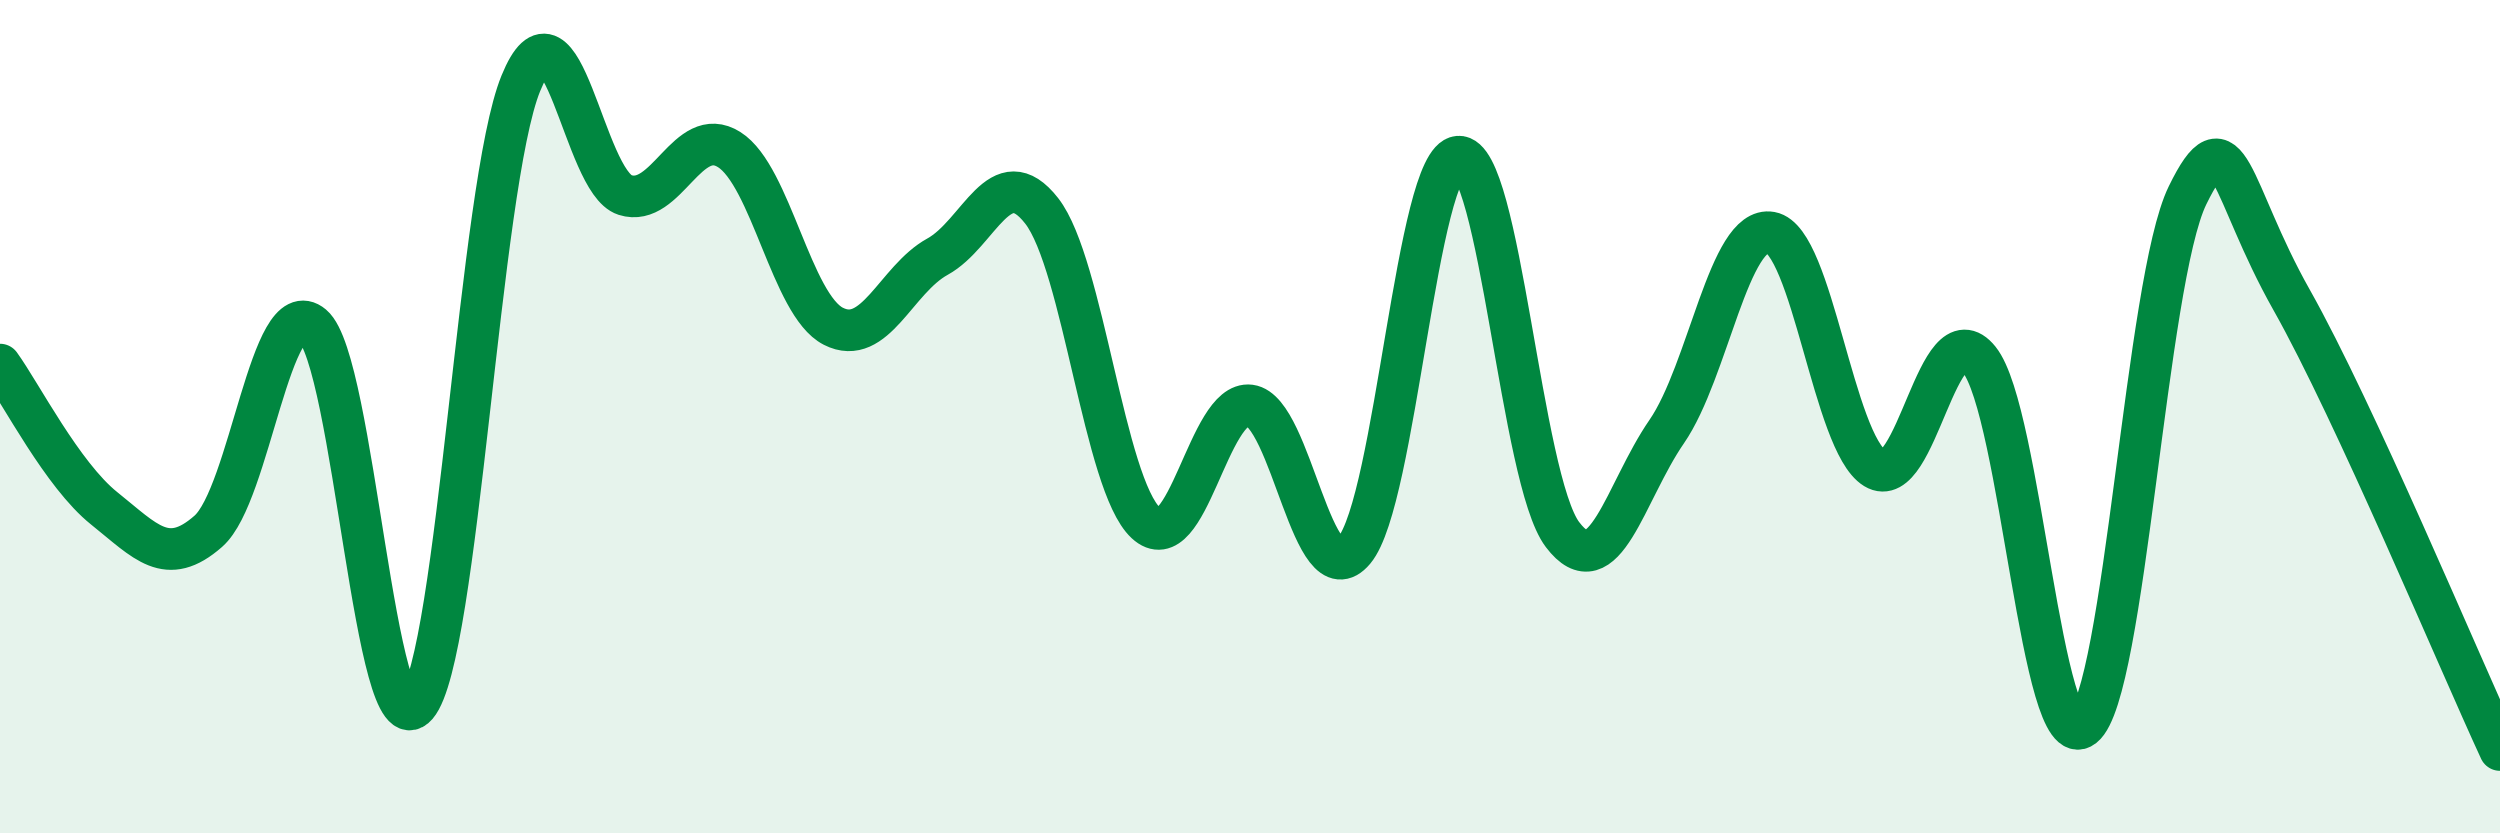
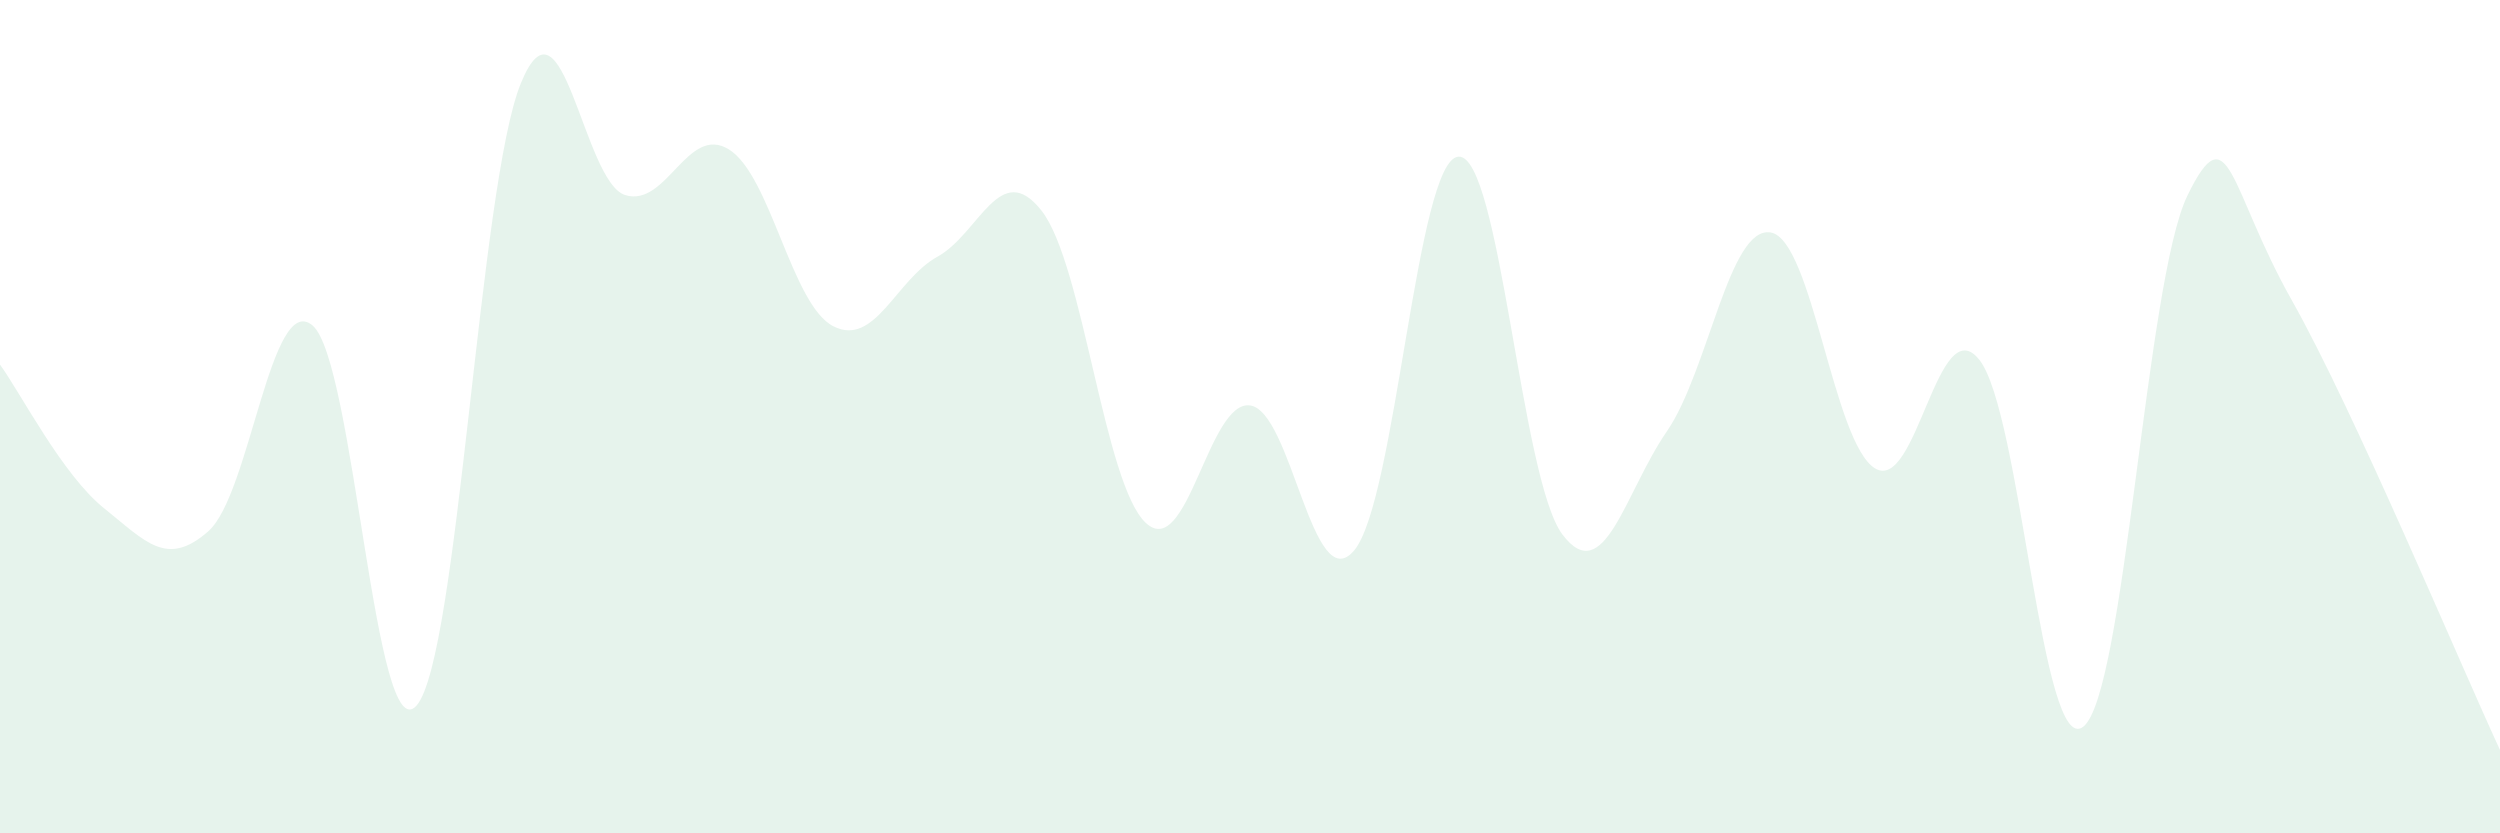
<svg xmlns="http://www.w3.org/2000/svg" width="60" height="20" viewBox="0 0 60 20">
  <path d="M 0,8.75 C 0.5,9.44 1.5,11.4 2.5,12.2 C 3.5,13 4,13.63 5,12.75 C 6,11.87 6.5,6.97 7.5,7.81 C 8.5,8.65 9,18.09 10,16.93 C 11,15.77 11.5,4.45 12.5,2 C 13.5,-0.45 14,4.36 15,4.68 C 16,5 16.5,2.96 17.5,3.59 C 18.5,4.22 19,7.32 20,7.83 C 21,8.34 21.5,6.71 22.5,6.16 C 23.5,5.61 24,3.78 25,5.06 C 26,6.34 26.5,11.62 27.5,12.55 C 28.5,13.48 29,9.6 30,9.73 C 31,9.86 31.5,14.4 32.5,13.21 C 33.5,12.02 34,3.84 35,3.76 C 36,3.68 36.5,11.51 37.5,12.83 C 38.5,14.15 39,11.81 40,10.36 C 41,8.91 41.5,5.4 42.5,5.58 C 43.5,5.76 44,10.63 45,11.24 C 46,11.85 46.5,7.39 47.5,8.63 C 48.5,9.87 49,18.23 50,17.44 C 51,16.65 51.5,6.74 52.5,4.69 C 53.5,2.64 53.5,4.54 55,7.2 C 56.5,9.86 59,15.84 60,18L60 20L0 20Z" fill="#008740" opacity="0.1" stroke-linecap="round" stroke-linejoin="round" />
-   <path d="M 0,8.75 C 0.5,9.44 1.5,11.4 2.5,12.2 C 3.5,13 4,13.63 5,12.75 C 6,11.87 6.5,6.97 7.5,7.81 C 8.5,8.65 9,18.09 10,16.93 C 11,15.77 11.5,4.45 12.5,2 C 13.5,-0.45 14,4.36 15,4.68 C 16,5 16.5,2.96 17.5,3.59 C 18.5,4.22 19,7.32 20,7.83 C 21,8.34 21.5,6.71 22.5,6.16 C 23.5,5.61 24,3.78 25,5.06 C 26,6.34 26.5,11.62 27.5,12.55 C 28.5,13.48 29,9.6 30,9.73 C 31,9.86 31.5,14.4 32.5,13.21 C 33.5,12.02 34,3.84 35,3.76 C 36,3.68 36.5,11.51 37.5,12.83 C 38.5,14.15 39,11.81 40,10.36 C 41,8.91 41.5,5.4 42.5,5.58 C 43.5,5.76 44,10.63 45,11.24 C 46,11.85 46.5,7.39 47.5,8.63 C 48.5,9.87 49,18.23 50,17.44 C 51,16.65 51.5,6.74 52.5,4.69 C 53.5,2.64 53.5,4.54 55,7.2 C 56.5,9.86 59,15.84 60,18" stroke="#008740" stroke-width="1" fill="none" stroke-linecap="round" stroke-linejoin="round" />
</svg>